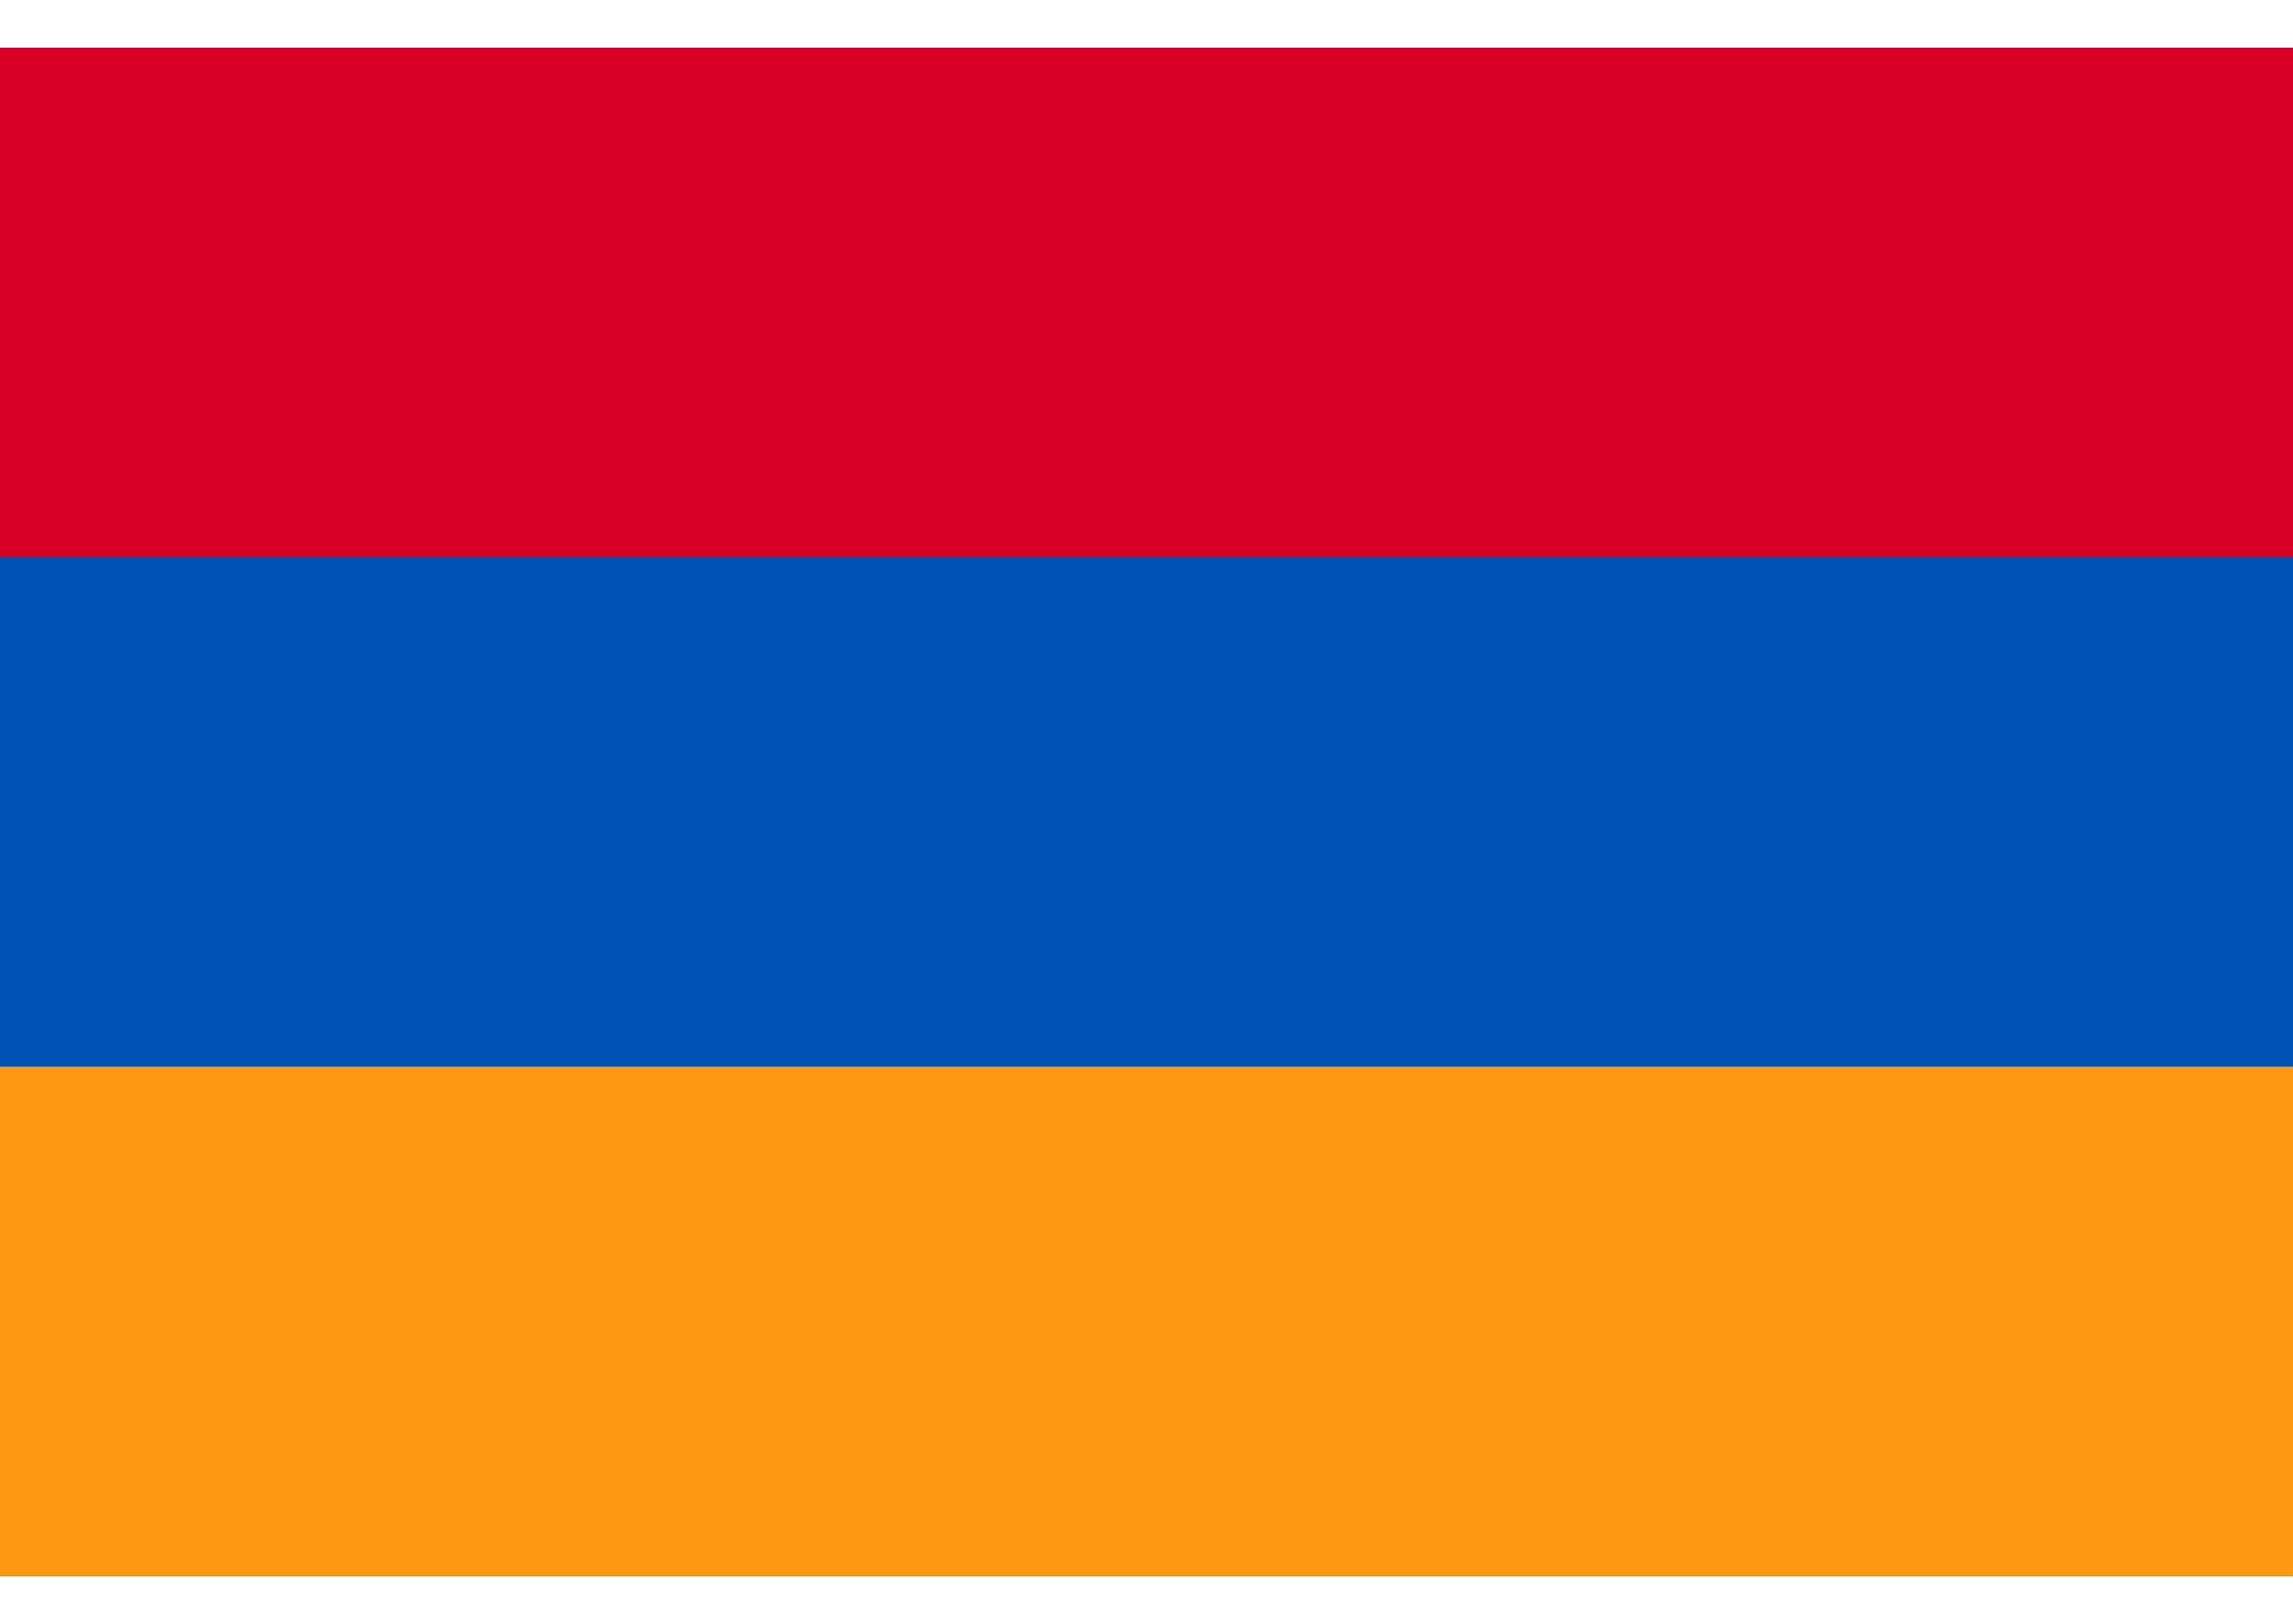
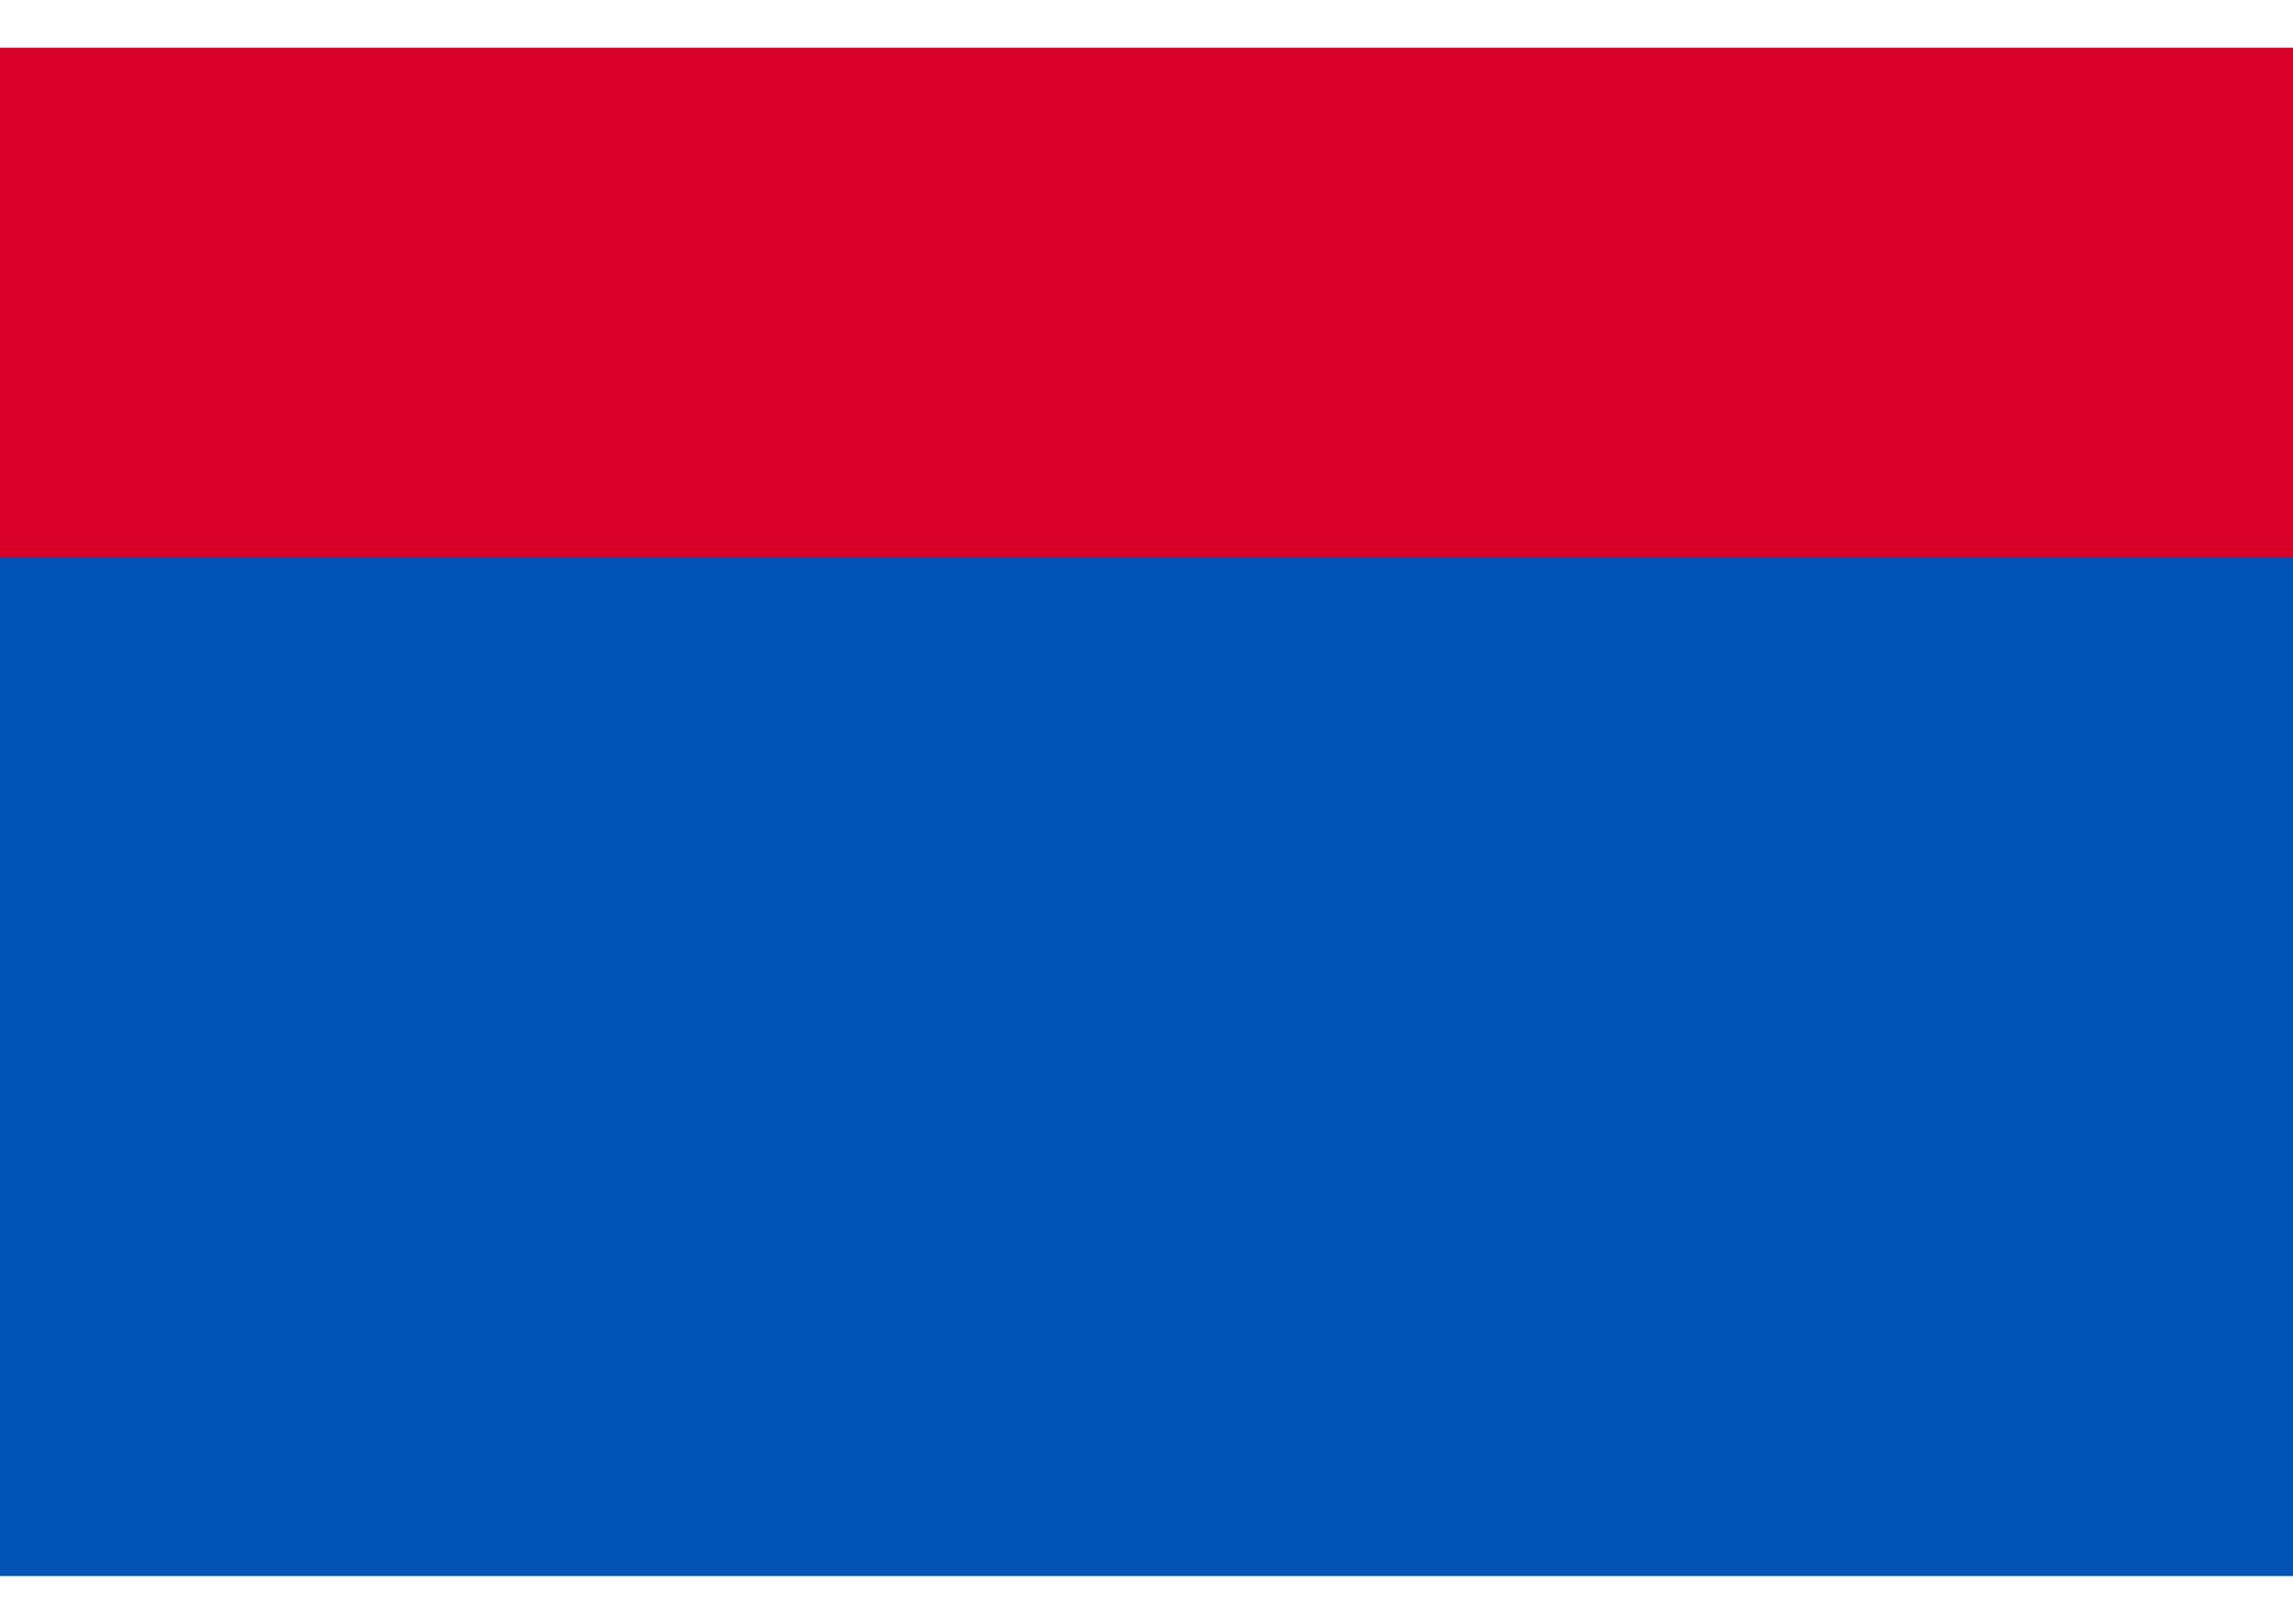
<svg xmlns="http://www.w3.org/2000/svg" width="24" height="17" viewBox="0 0 24 17" fill="none">
  <g clip-path="url(#clip0_1327_2143)">
    <path d="M0 0.5H24V16.5H0V0.5Z" fill="#0052B4" />
    <path d="M0 0.5H24V5.833H0V0.5Z" fill="#D80027" />
-     <path d="M0 11.167H24V16.5H0V11.167Z" fill="#FF9811" />
  </g>
  <defs>
    <clipPath id="clip0_1327_2143">
      <rect width="24" height="16" fill="white" transform="translate(0 0.5)" />
    </clipPath>
  </defs>
</svg>